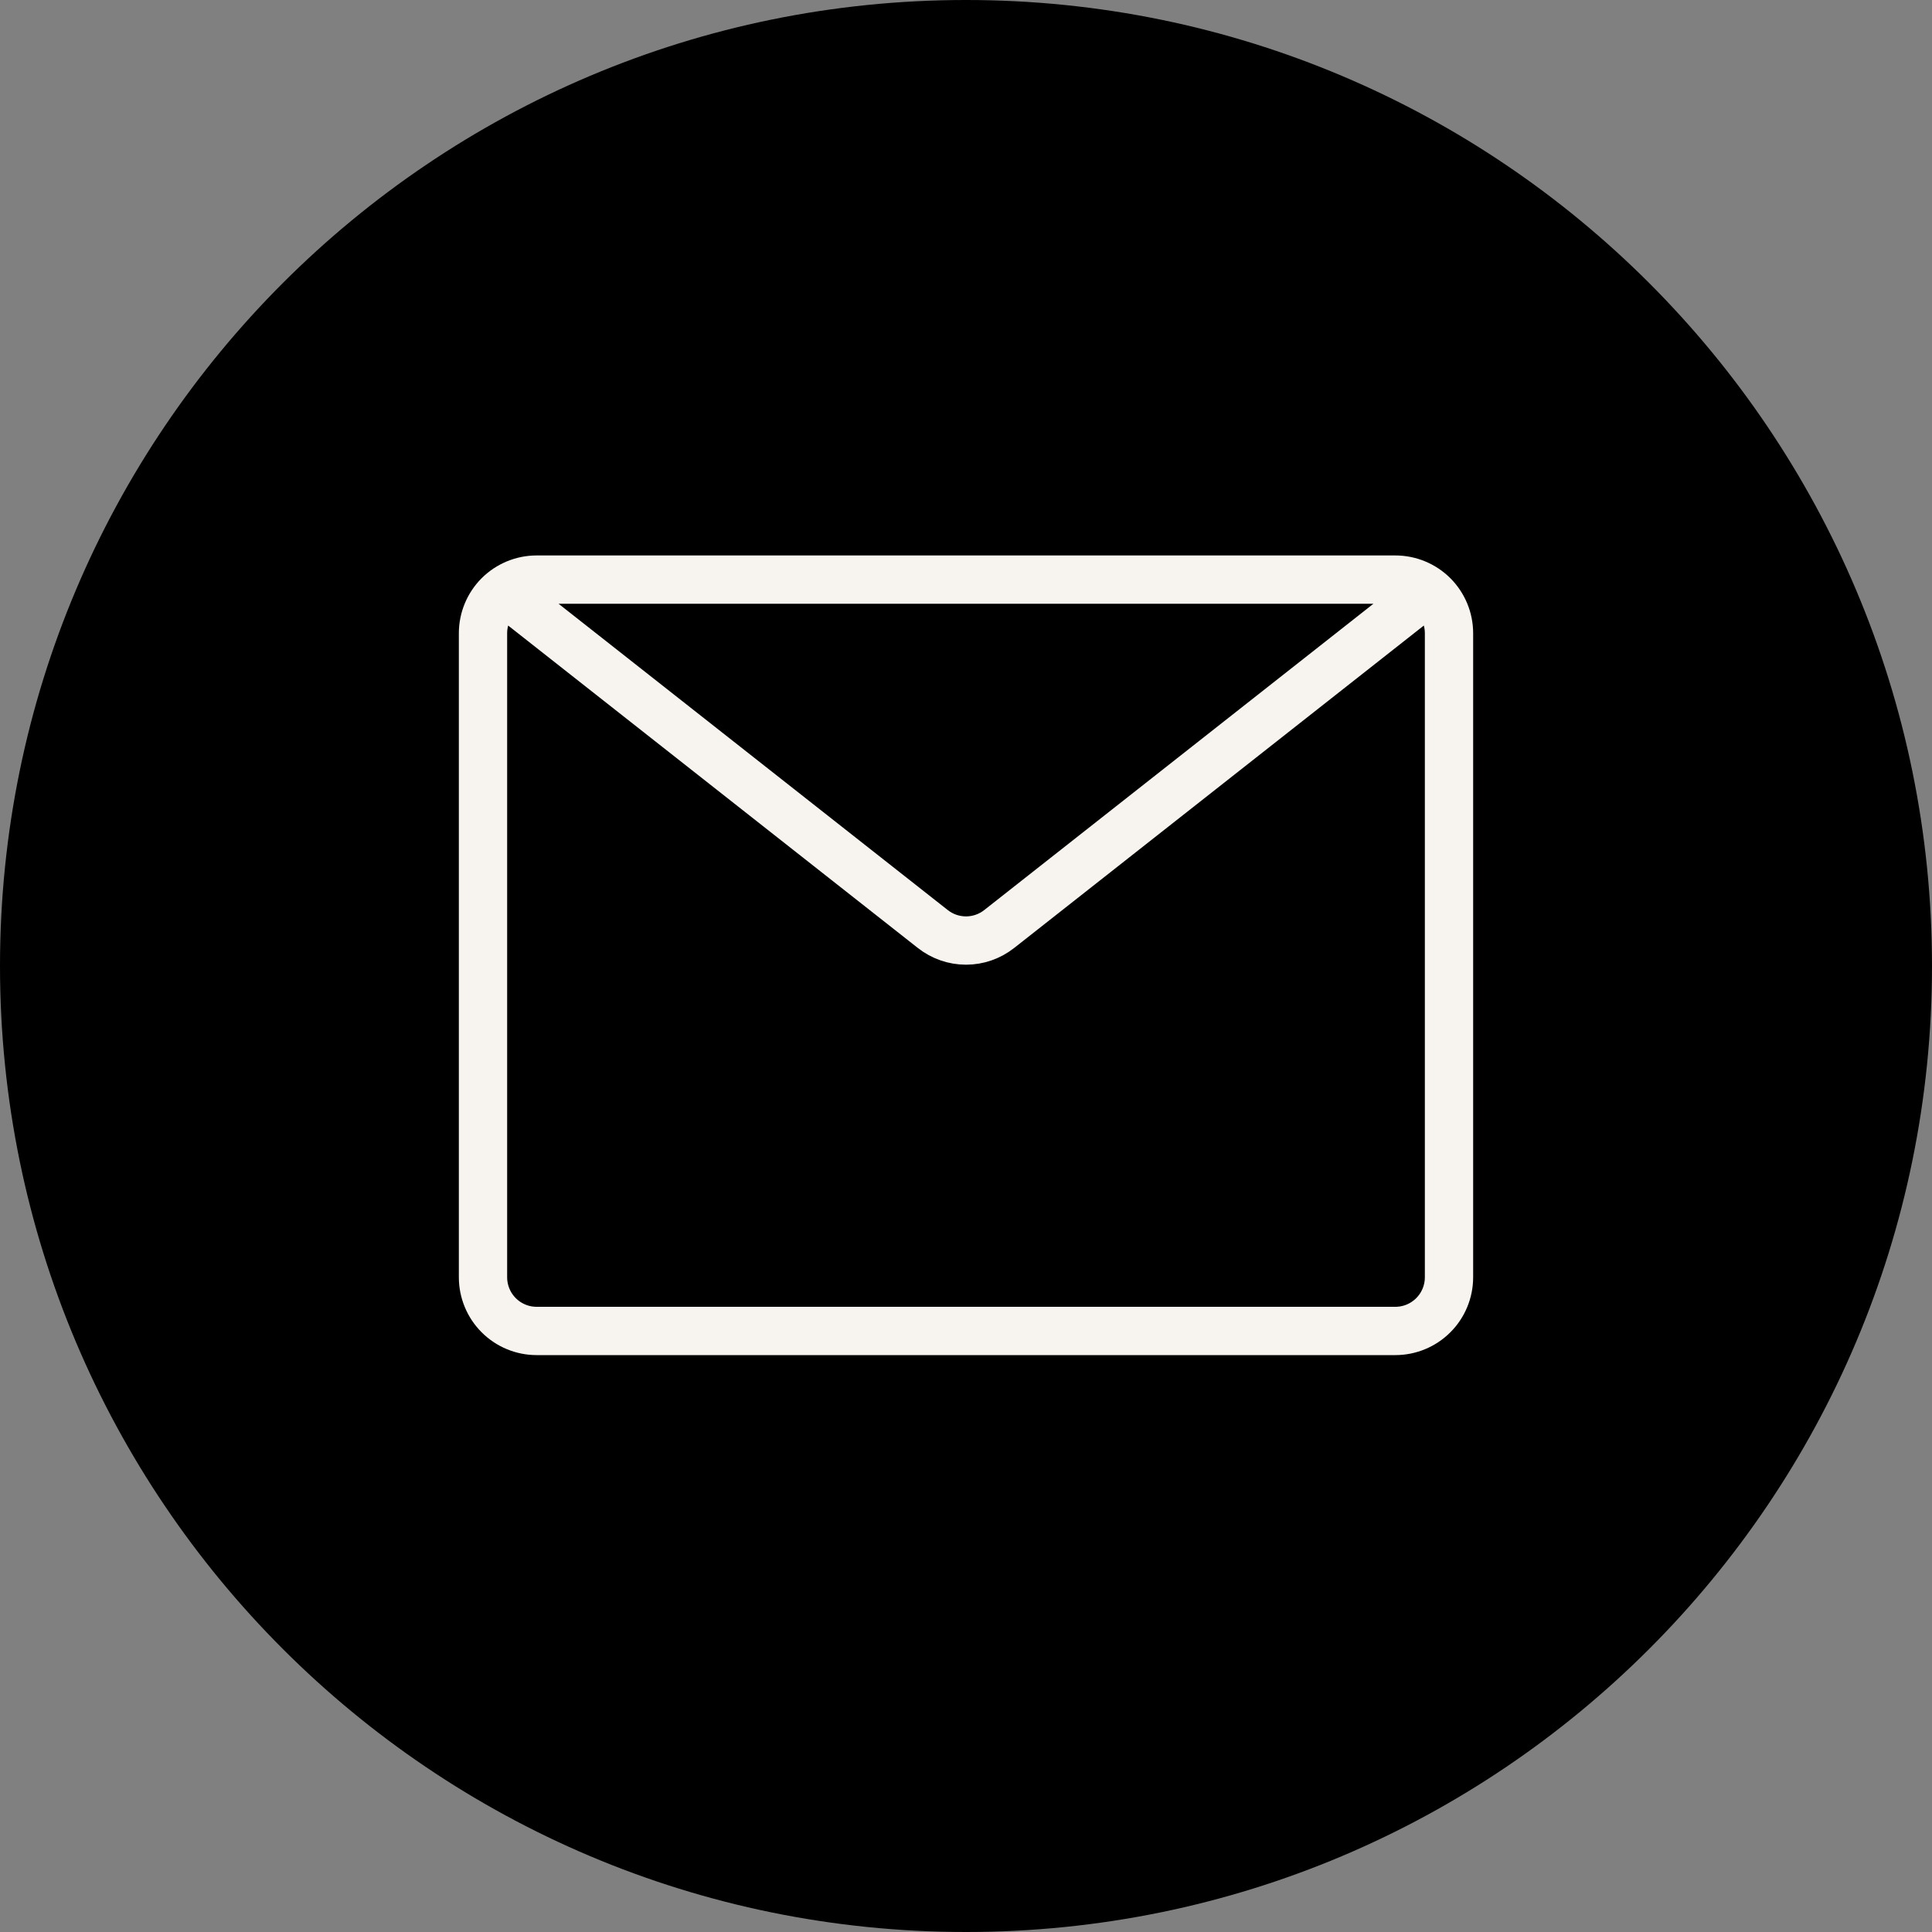
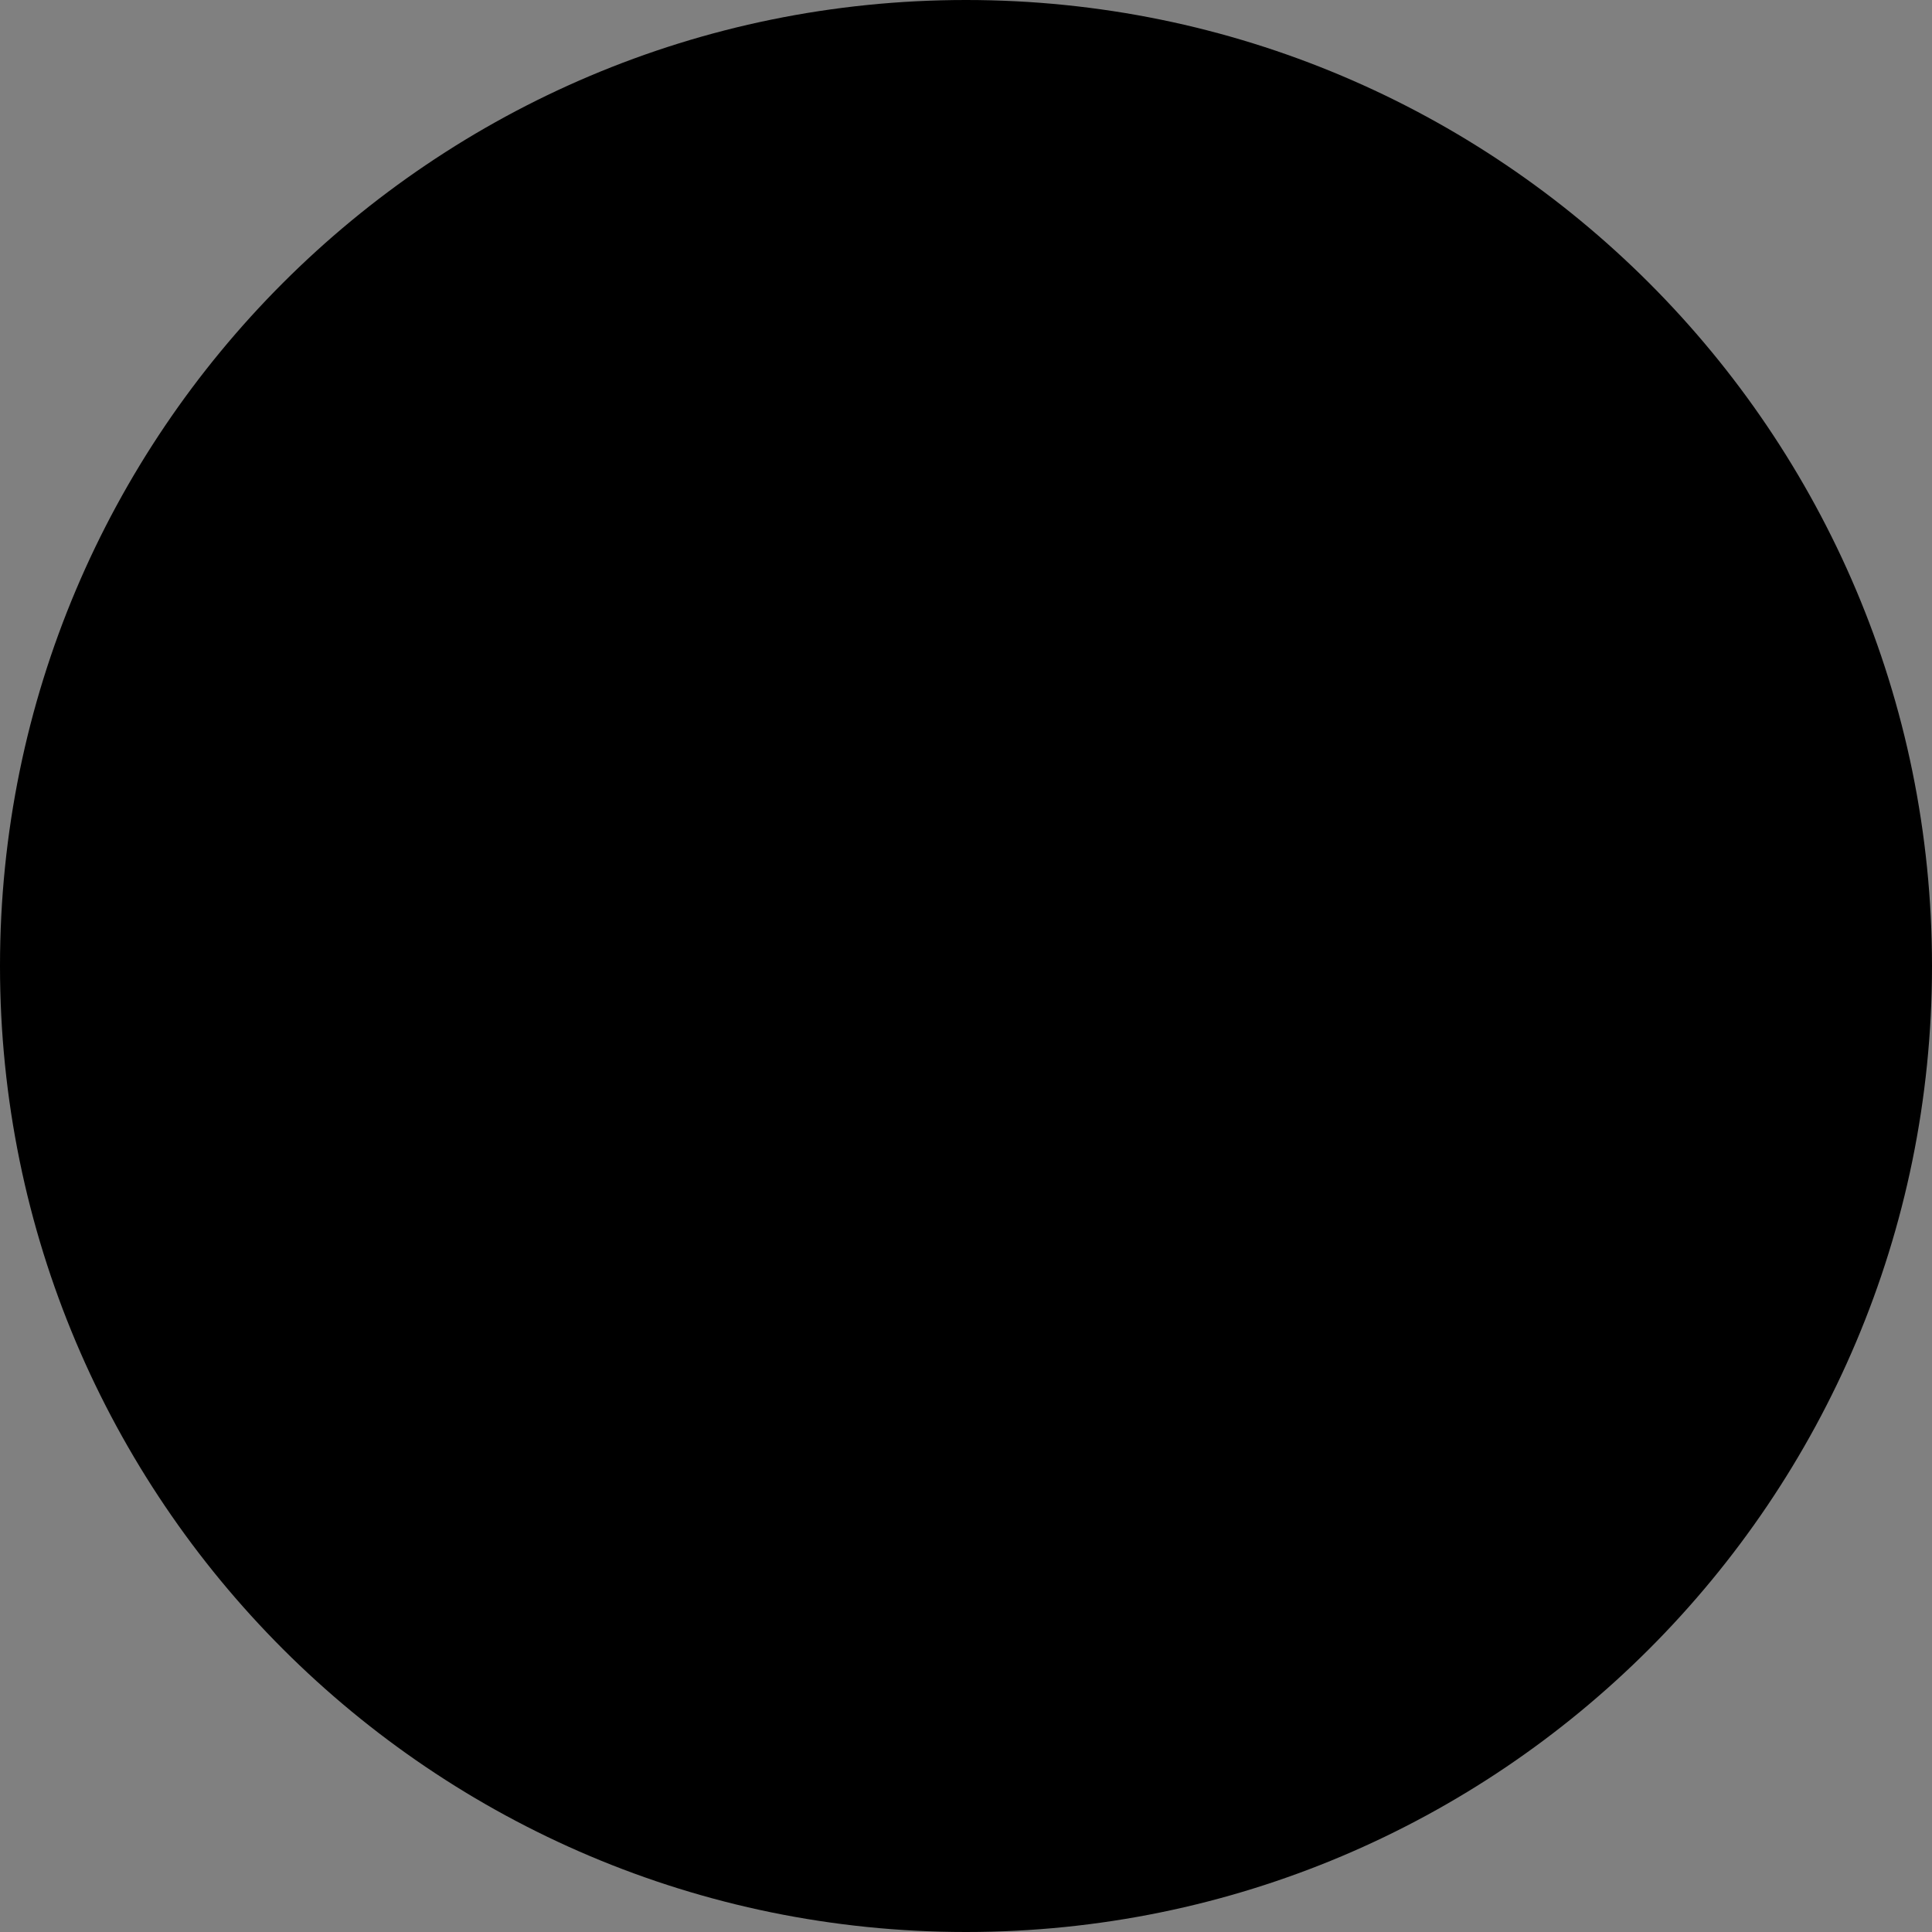
<svg xmlns="http://www.w3.org/2000/svg" width="40" height="40" viewBox="0 0 40 40" fill="none">
  <rect x="0" y="0" width="40" height="40" fill="#808080" stroke="none" />
  <path d="M0 20C0 31.046 8.954 40 20 40C31.046 40 40 31.046 40 20C40 8.954 31.046 0 20 0C8.954 0 0 8.954 0 20Z" fill="black" />
-   <path d="M10.756 12.5L19.311 19.233C19.507 19.388 19.75 19.473 20 19.473C20.25 19.473 20.493 19.388 20.689 19.233L29.244 12.5M28.889 27.556H11.111C10.816 27.556 10.534 27.439 10.325 27.23C10.117 27.022 10 26.739 10 26.444V13.111C10 12.816 10.117 12.534 10.325 12.325C10.534 12.117 10.816 12 11.111 12H28.889C29.184 12 29.466 12.117 29.675 12.325C29.883 12.534 30 12.816 30 13.111V26.444C30 26.739 29.883 27.022 29.675 27.23C29.466 27.439 29.184 27.556 28.889 27.556Z" stroke="#F7F4EF" stroke-linecap="round" stroke-linejoin="round" />
</svg>